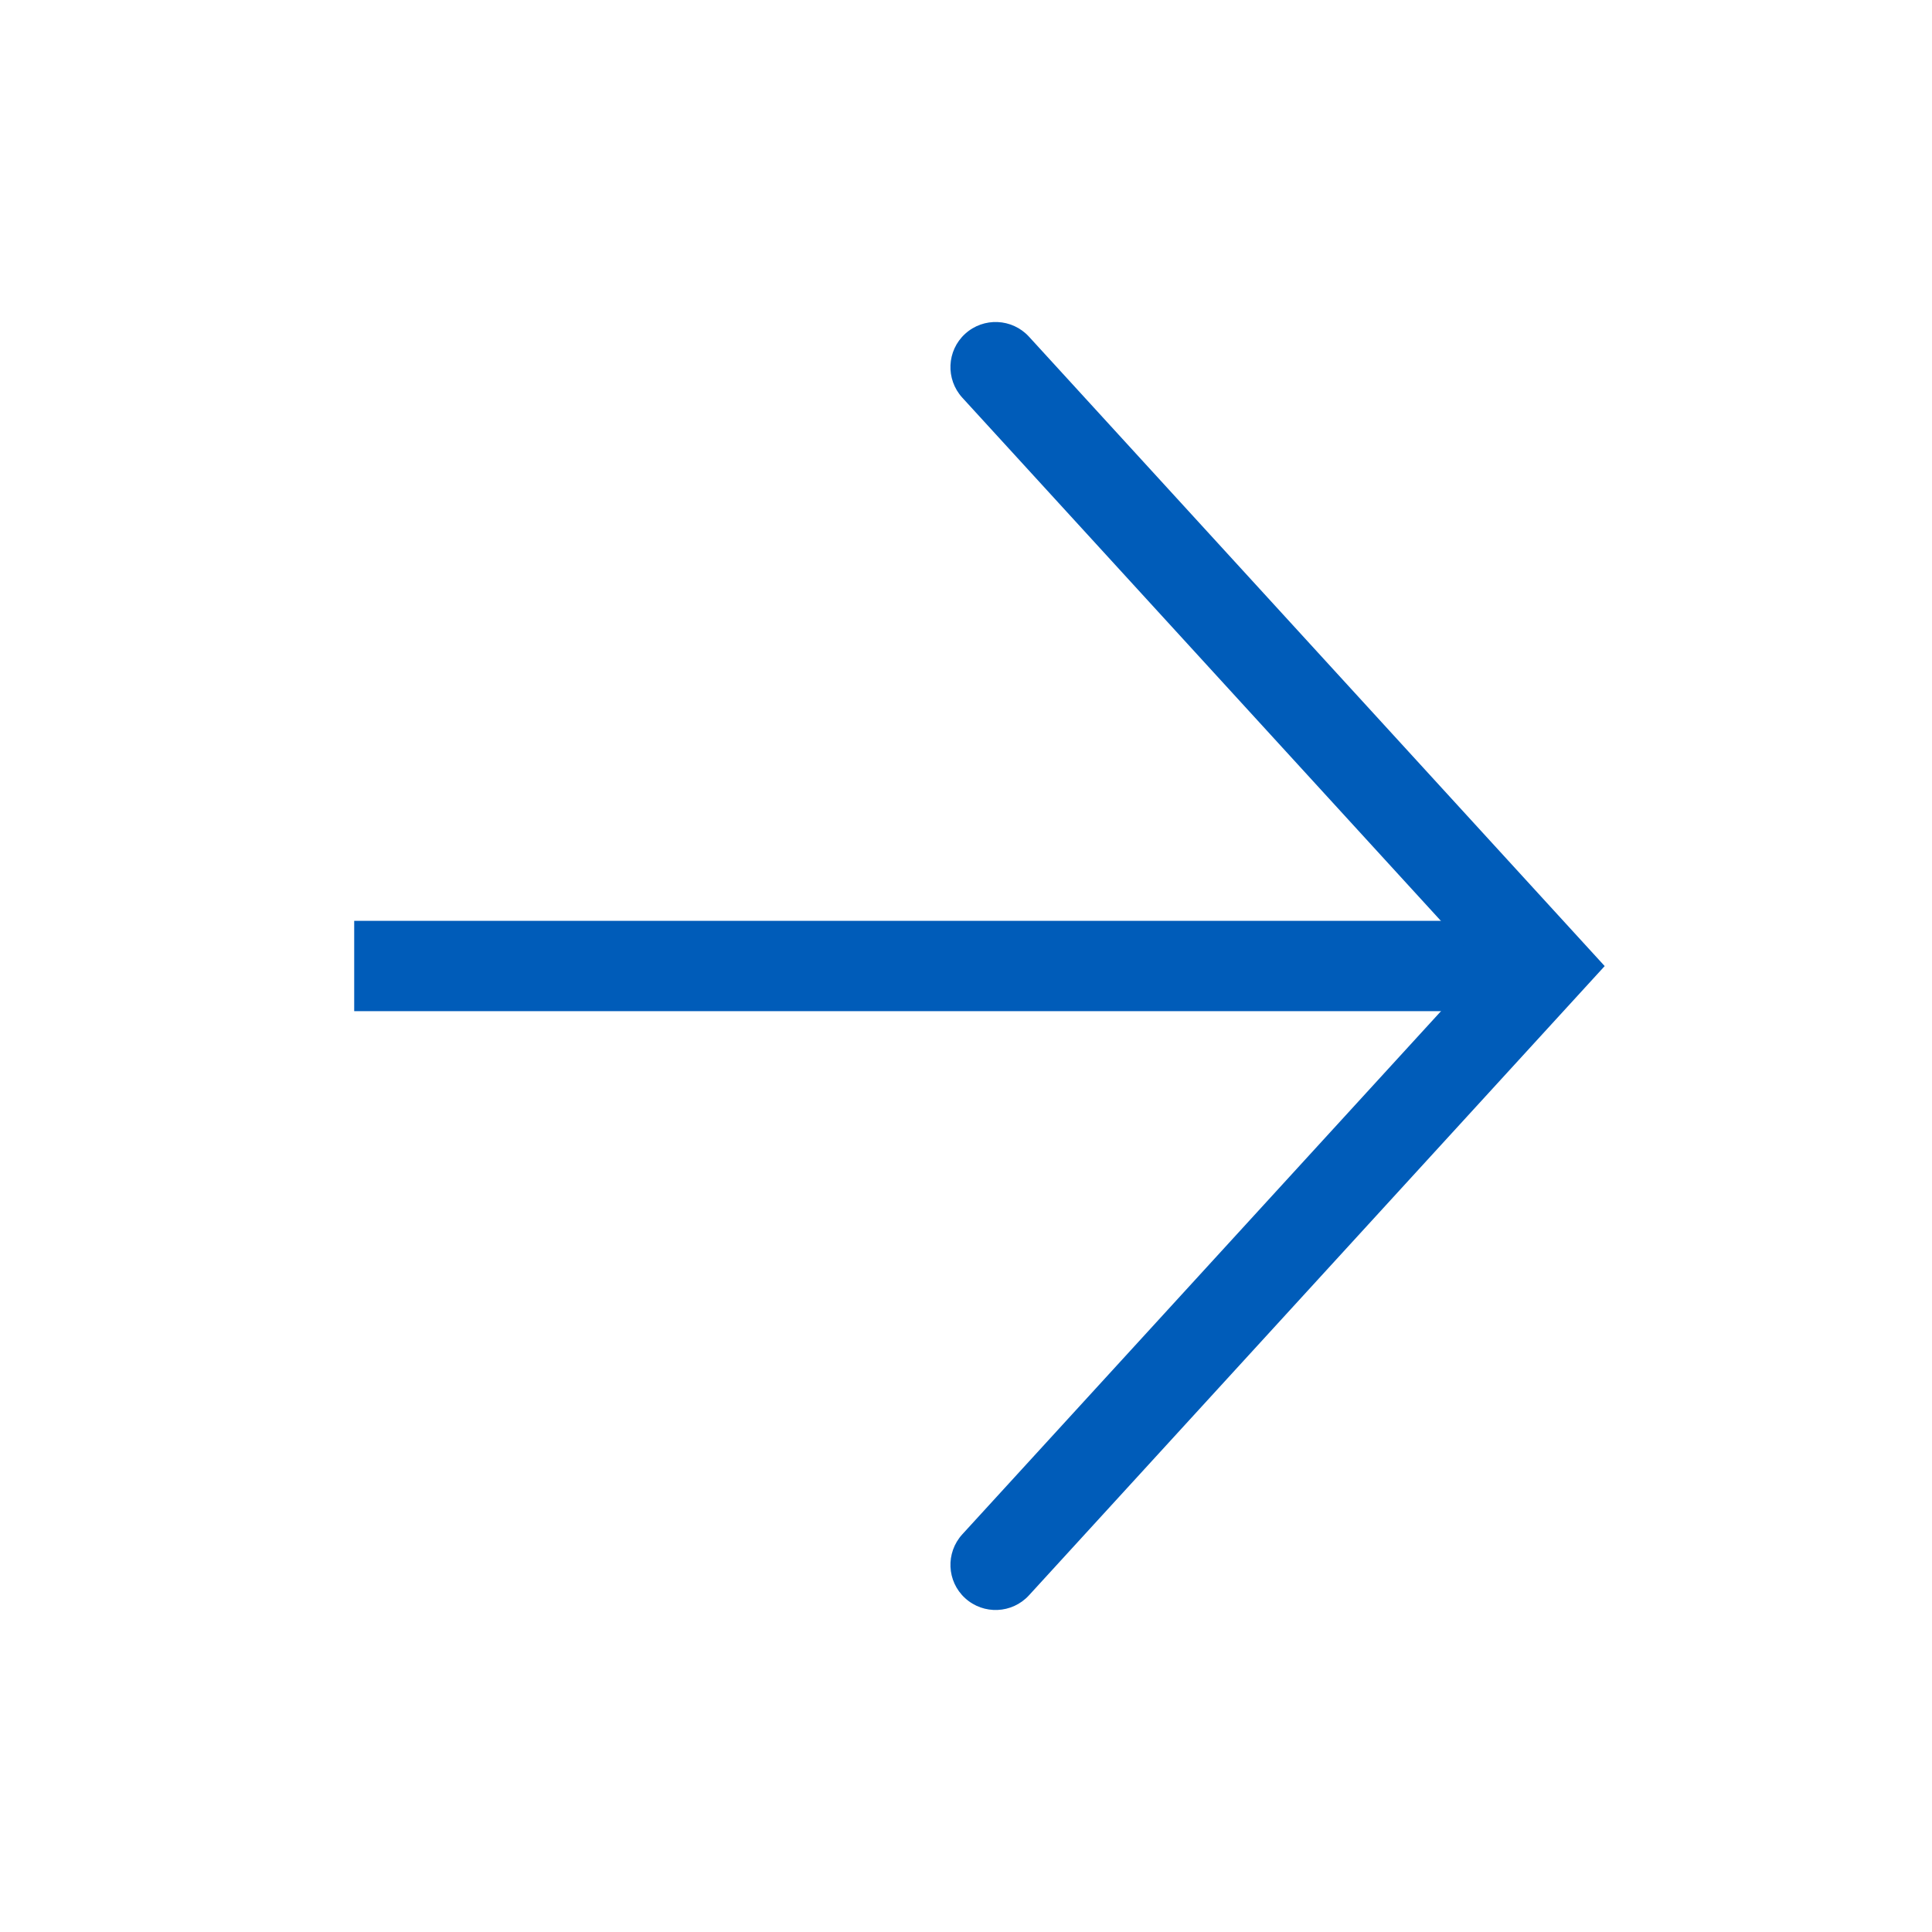
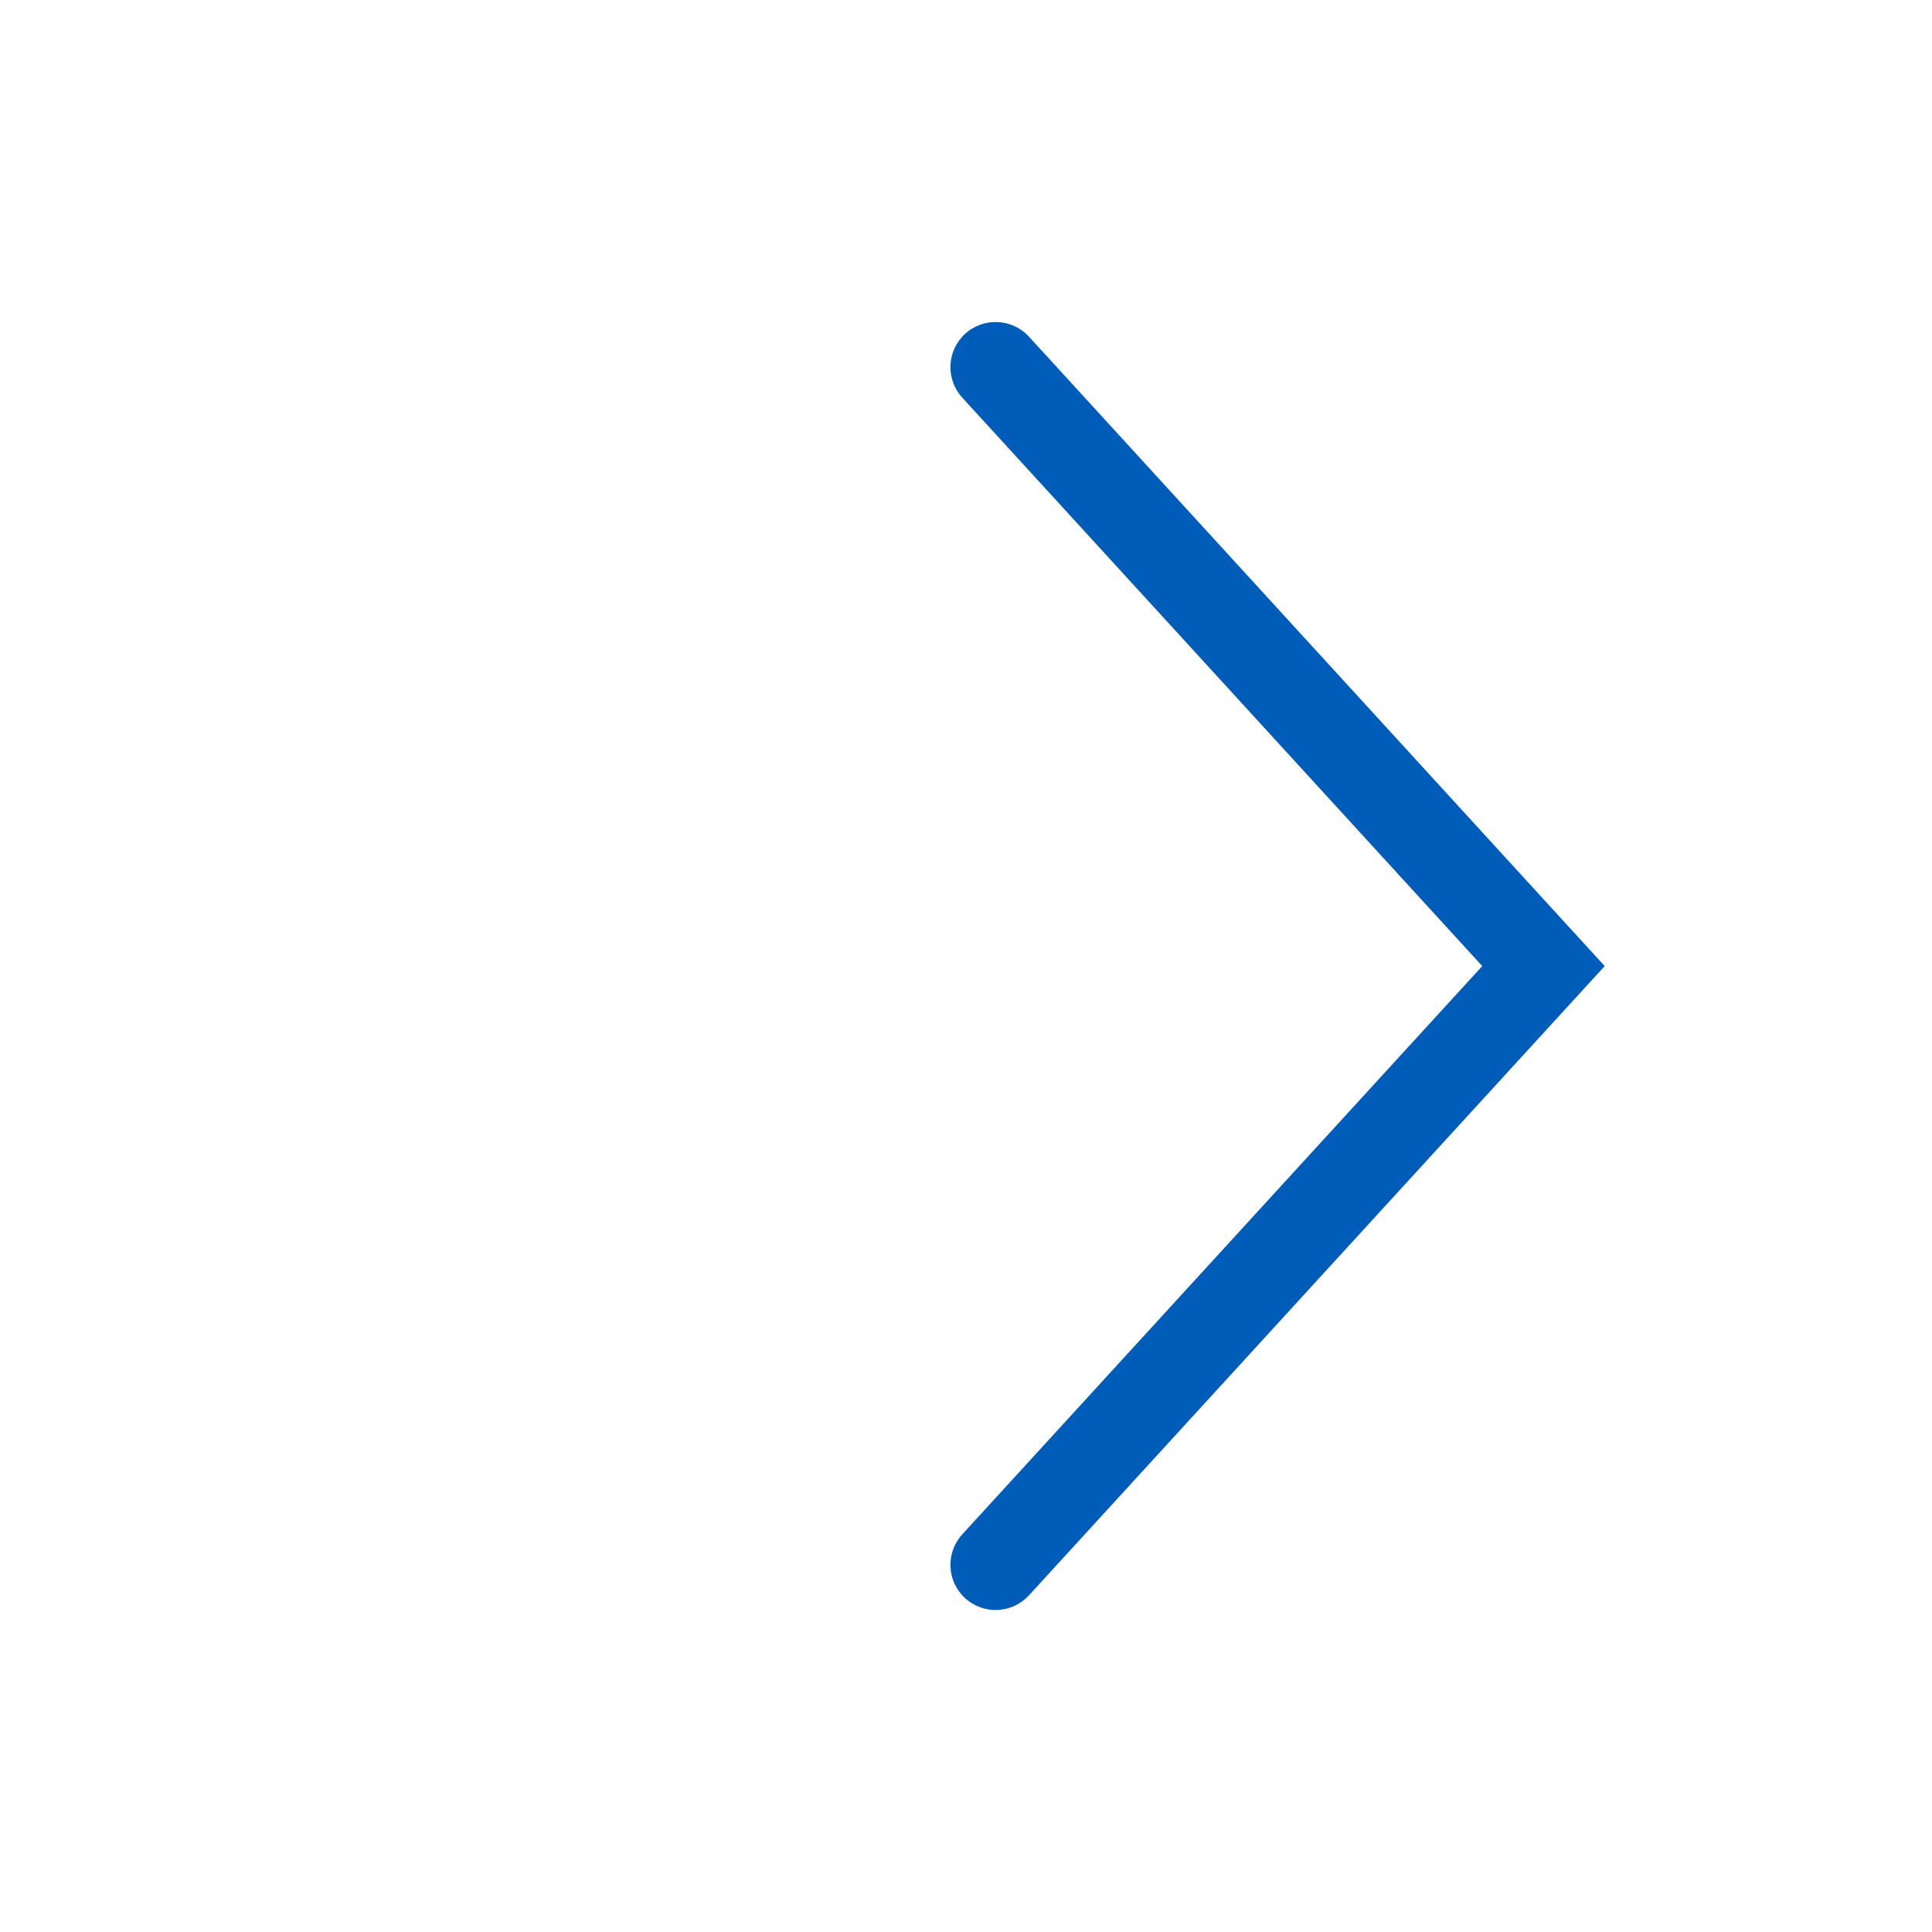
<svg xmlns="http://www.w3.org/2000/svg" width="24" height="24" viewBox="0 0 24 24" fill="none">
-   <path fill-rule="evenodd" clip-rule="evenodd" d="M18.962 11.439L4.4 11.439L4.4 12.561L18.962 12.561L18.962 11.439Z" fill="#005CB9" />
  <path fill-rule="evenodd" clip-rule="evenodd" d="M11.989 4.147C11.76 4.356 11.745 4.711 11.954 4.94L18.413 12.001L11.954 19.06C11.745 19.289 11.76 19.644 11.989 19.853C12.218 20.062 12.573 20.046 12.782 19.818L19.934 12.001L12.782 4.182C12.573 3.954 12.218 3.938 11.989 4.147Z" fill="#005CB9" />
</svg>